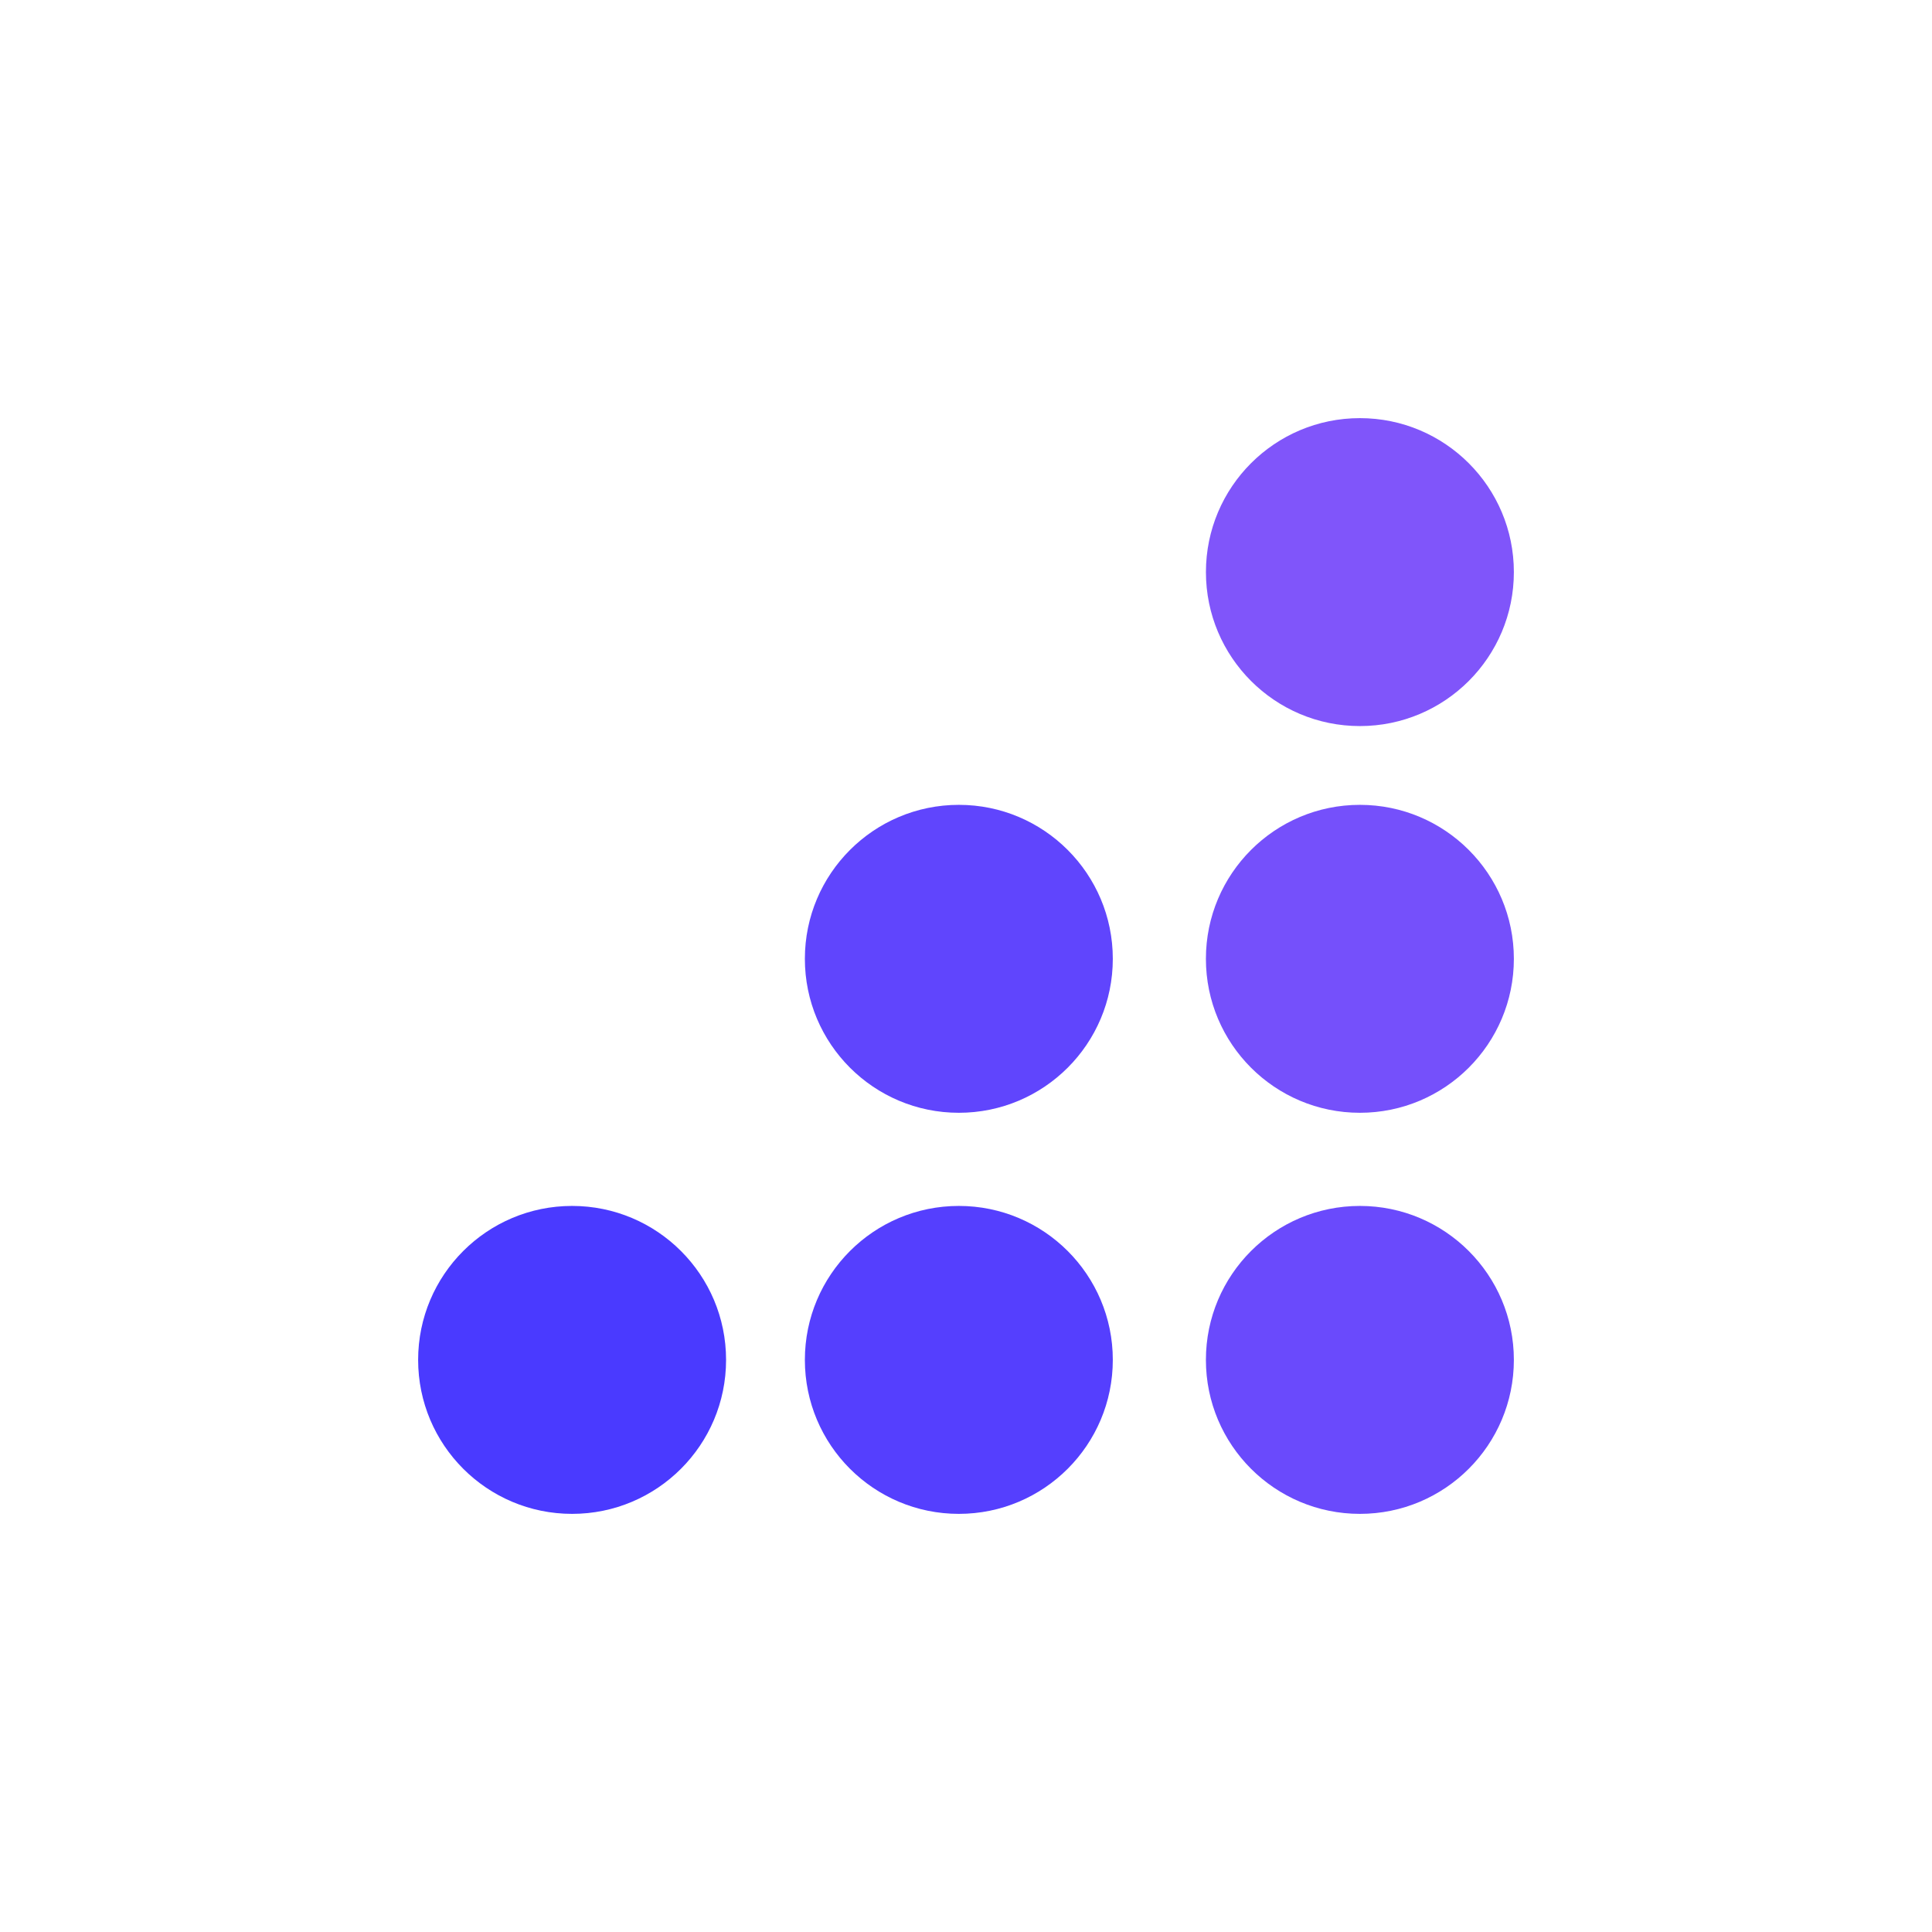
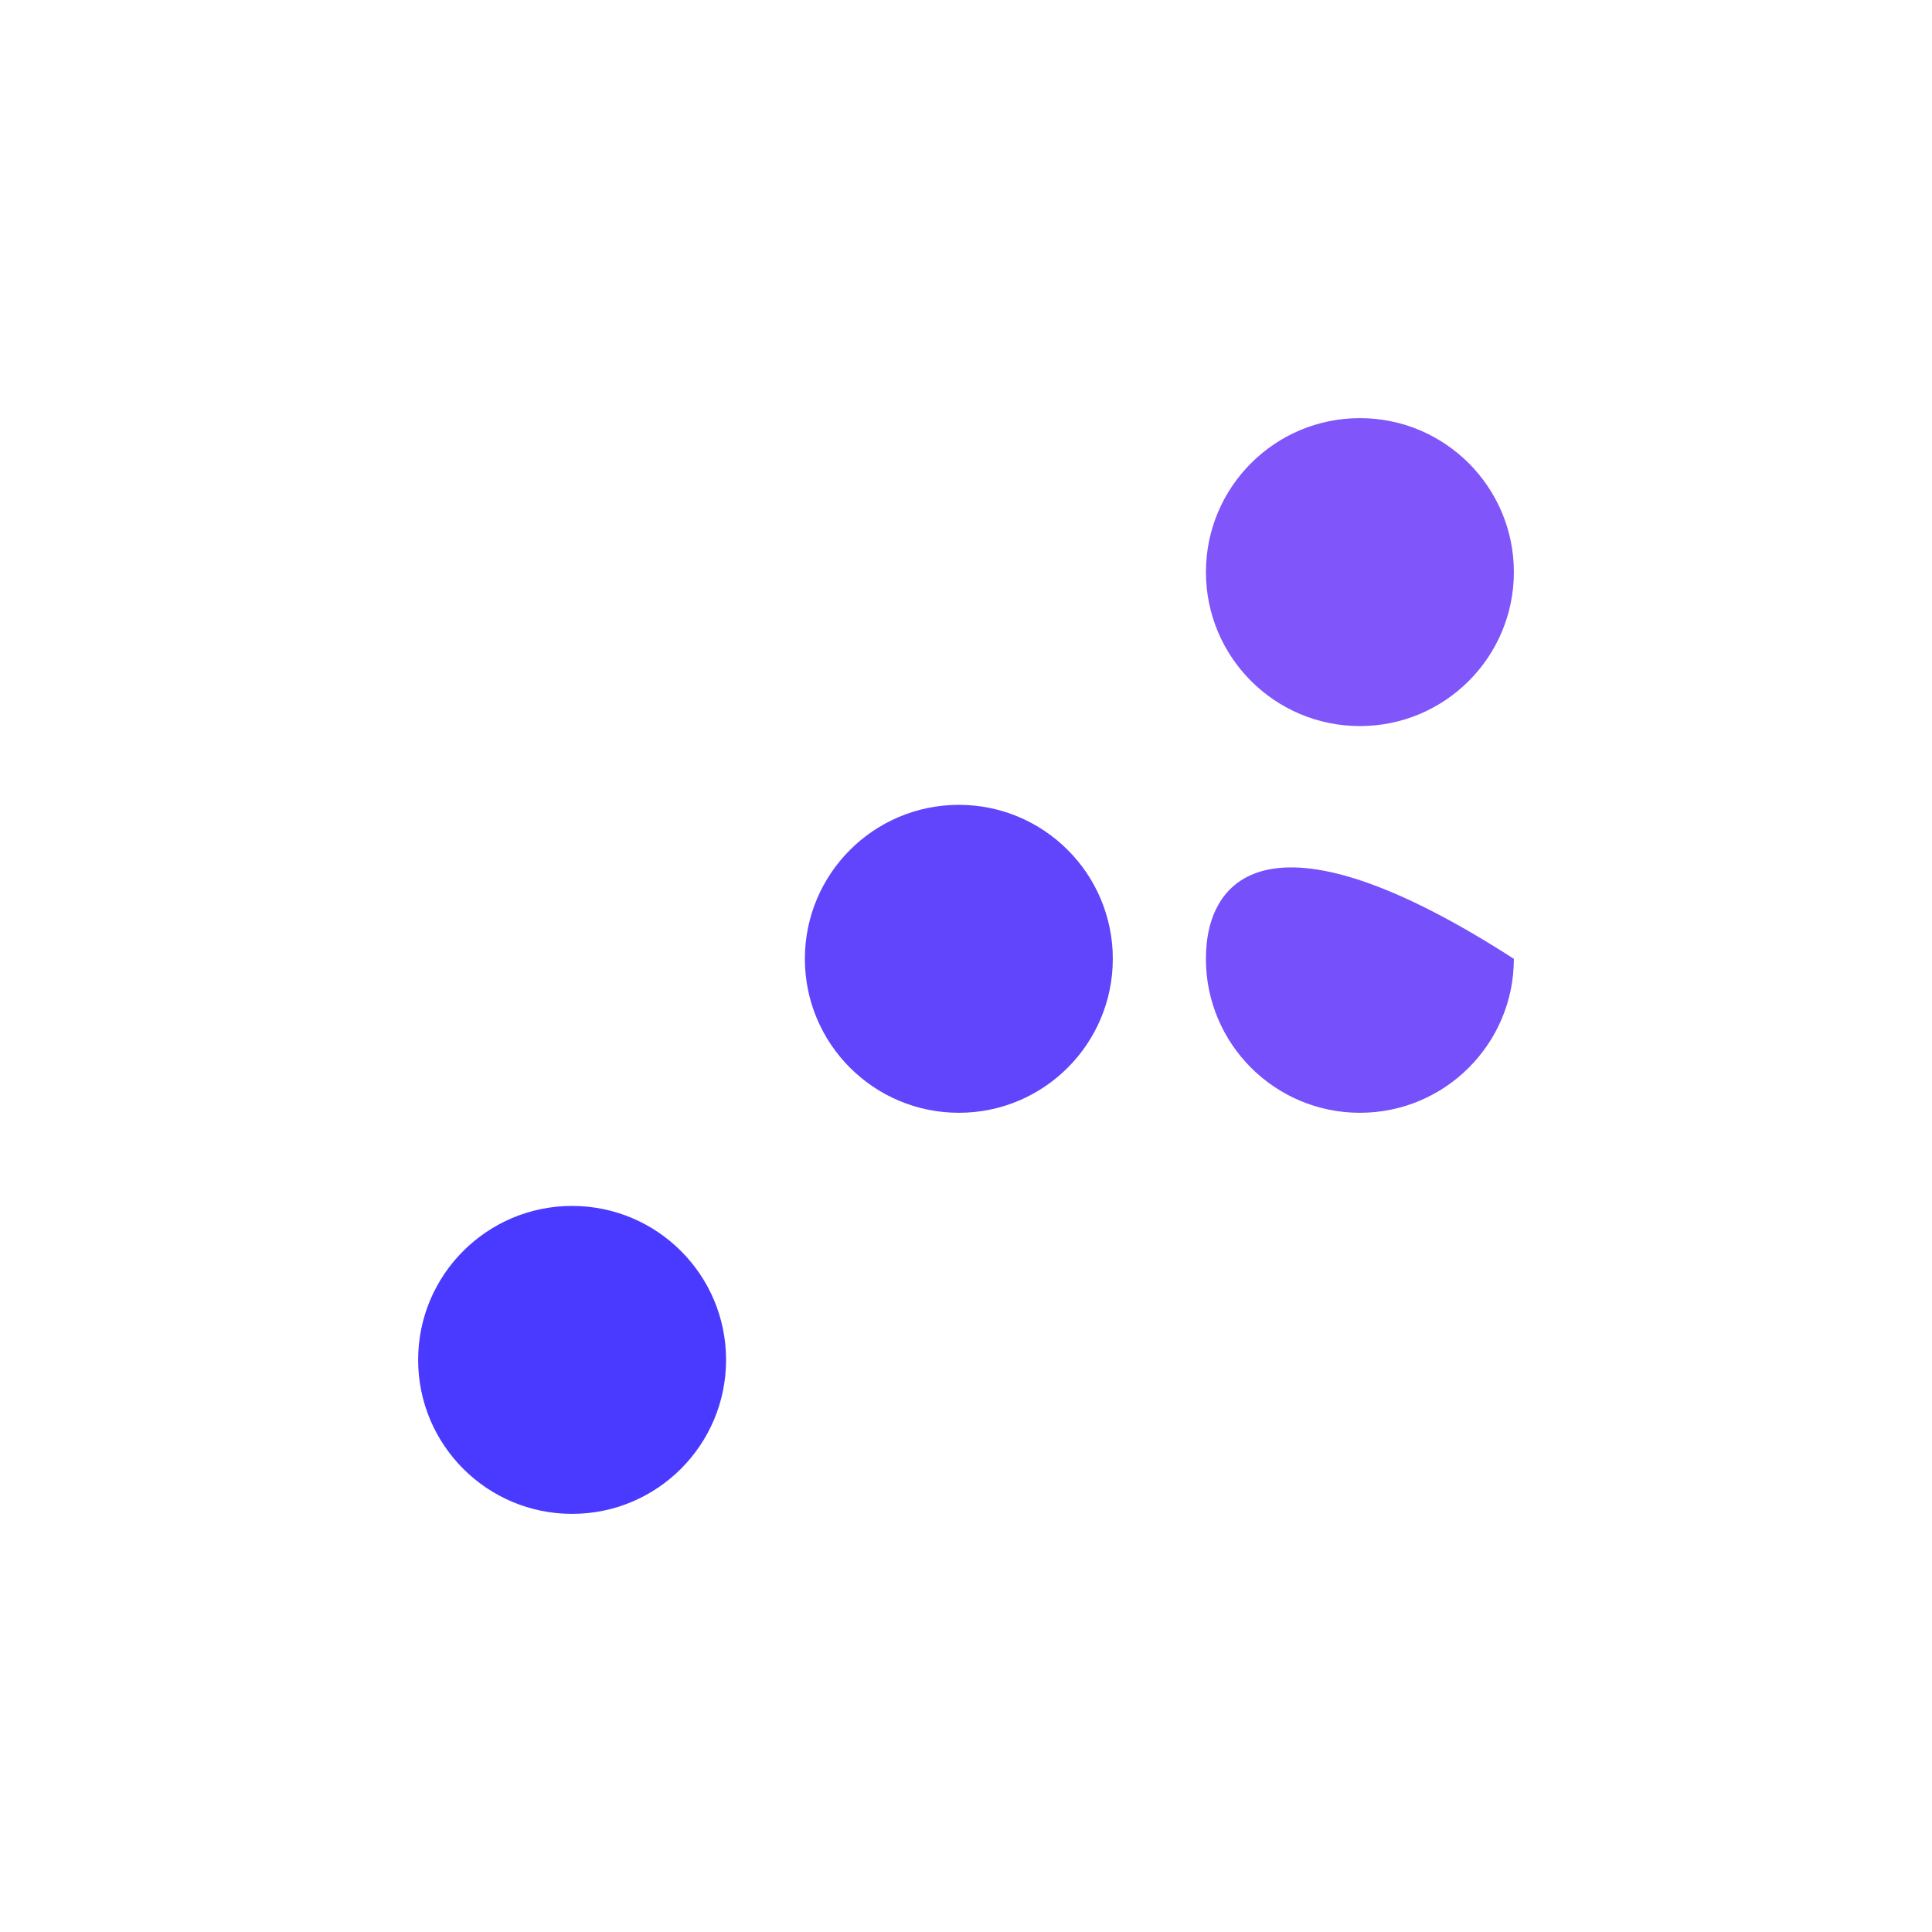
<svg xmlns="http://www.w3.org/2000/svg" width="80" height="80" viewBox="0 0 80 80" fill="none">
-   <path d="M0 0H80V80H0V0Z" fill="white" />
  <path fill-rule="evenodd" clip-rule="evenodd" d="M56.31 30.065C59.832 30.065 62.686 27.21 62.686 23.689C62.686 20.168 59.832 17.314 56.31 17.314C52.789 17.314 49.935 20.168 49.935 23.689C49.935 27.21 52.789 30.065 56.31 30.065Z" fill="#8055FA" />
-   <path fill-rule="evenodd" clip-rule="evenodd" d="M56.31 46.078C59.831 46.078 62.686 43.224 62.686 39.703C62.686 36.182 59.831 33.327 56.31 33.327C52.789 33.327 49.934 36.182 49.934 39.703C49.934 43.224 52.789 46.078 56.31 46.078Z" fill="#7550FB" />
-   <path fill-rule="evenodd" clip-rule="evenodd" d="M56.31 62.686C59.831 62.686 62.686 59.832 62.686 56.31C62.686 52.789 59.831 49.935 56.31 49.935C52.789 49.935 49.934 52.789 49.934 56.31C49.934 59.832 52.789 62.686 56.31 62.686Z" fill="#6A4AFC" />
+   <path fill-rule="evenodd" clip-rule="evenodd" d="M56.31 46.078C59.831 46.078 62.686 43.224 62.686 39.703C52.789 33.327 49.934 36.182 49.934 39.703C49.934 43.224 52.789 46.078 56.31 46.078Z" fill="#7550FB" />
  <path fill-rule="evenodd" clip-rule="evenodd" d="M39.704 46.078C43.225 46.078 46.079 43.224 46.079 39.703C46.079 36.182 43.225 33.327 39.704 33.327C36.183 33.327 33.328 36.182 33.328 39.703C33.328 43.224 36.183 46.078 39.704 46.078Z" fill="#6045FD" />
-   <path fill-rule="evenodd" clip-rule="evenodd" d="M39.703 62.686C43.225 62.686 46.079 59.832 46.079 56.31C46.079 52.789 43.225 49.935 39.703 49.935C36.182 49.935 33.328 52.789 33.328 56.31C33.328 59.832 36.182 62.686 39.703 62.686Z" fill="#553FFE" />
  <path fill-rule="evenodd" clip-rule="evenodd" d="M23.689 62.686C27.211 62.686 30.065 59.832 30.065 56.31C30.065 52.789 27.211 49.935 23.689 49.935C20.168 49.935 17.314 52.789 17.314 56.31C17.314 59.832 20.168 62.686 23.689 62.686Z" fill="#4A3AFF" />
</svg>